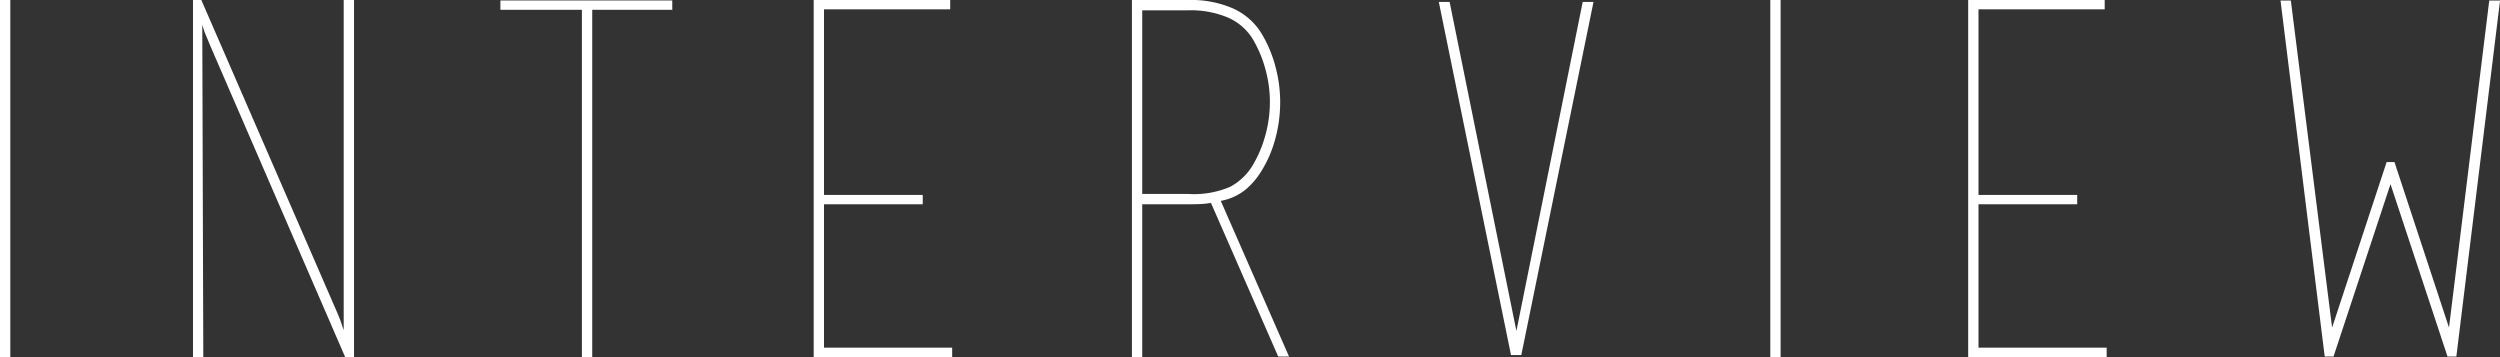
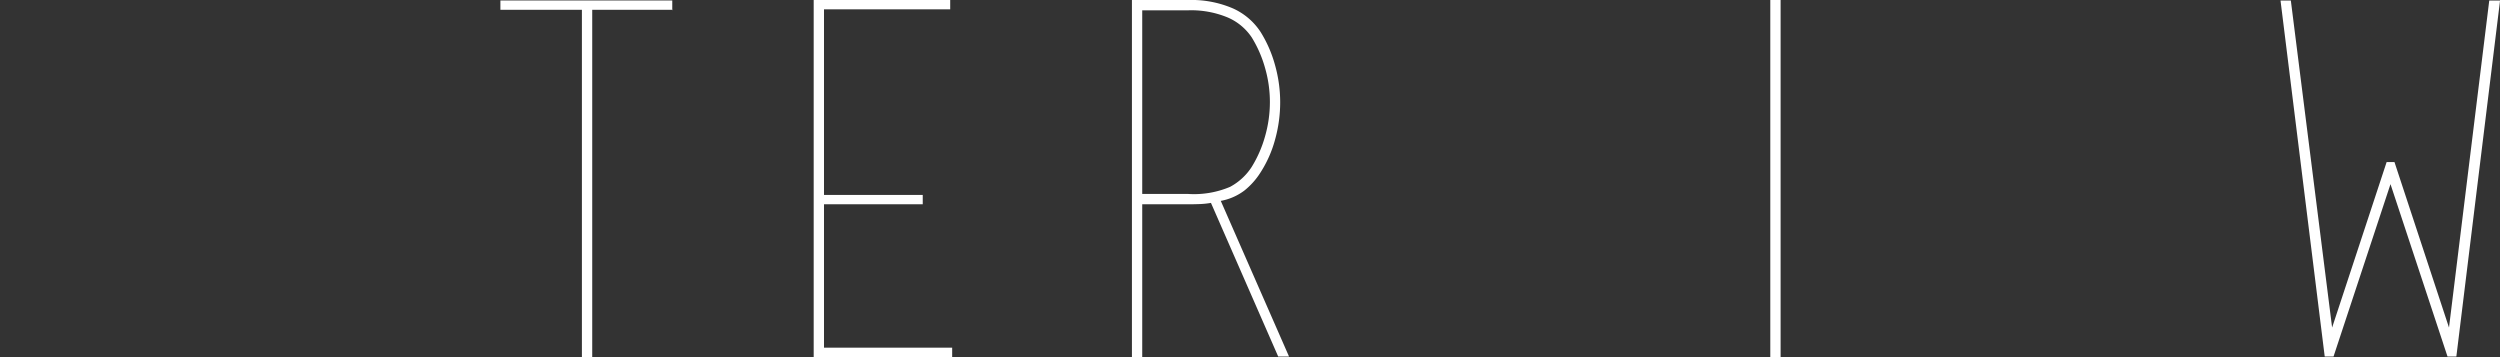
<svg xmlns="http://www.w3.org/2000/svg" width="308.883" height="44.109" viewBox="0 0 308.883 44.109">
  <rect x="0" y="0" width="308.883" height="44.109" fill="#333333" stroke="none" />
  <g id="グループ_1488" data-name="グループ 1488" transform="translate(-808.774 -484.849)">
    <g id="グループ_1379" data-name="グループ 1379">
-       <path id="パス_919" data-name="パス 919" d="M808.774,528.958V484.849h1.274v44.109h-1.274Z" fill="#fff" />
-       <path id="パス_920" data-name="パス 920" d="M833.892,528.958h-1.274V484.849h1.031l16.8,38.648q.363.851.518,1.335t.273.789V484.849h1.275v44.109h-1.1L834.8,490.612q-.121-.3-.518-1.243a9.34,9.34,0,0,1-.516-1.487Zm-.424-44.109h0Zm18.626,44.109h0Z" fill="#fff" />
      <path id="パス_921" data-name="パス 921" d="M880.67,486.063H870.6v-1.154h21.235v1.214l.061-.06h-9.951v42.9H880.67Z" fill="#fff" />
      <path id="パス_922" data-name="パス 922" d="M926.418,527.806v1.152h-17.11V484.849h16.867V486H910.582v22.935h12.2v1.153h-12.2v17.717Z" fill="#fff" />
      <path id="パス_923" data-name="パス 923" d="M958.453,509.906a10.052,10.052,0,0,1-1.365.153q-.7.03-1.486.03H949.9v18.869h-1.273V484.849H955.6a12.975,12.975,0,0,1,5.49,1.031,7.985,7.985,0,0,1,3.429,2.912,15.36,15.36,0,0,1,1.789,4.1,16.941,16.941,0,0,1,.637,4.581,17.162,17.162,0,0,1-.637,4.641,14.407,14.407,0,0,1-1.789,4.035,9,9,0,0,1-2,2.245,6.889,6.889,0,0,1-2.913,1.274Zm4.975-4.437a14.692,14.692,0,0,0,1.638-3.741,15.4,15.4,0,0,0,.607-4.29,15.181,15.181,0,0,0-.607-4.228,14.7,14.7,0,0,0-1.638-3.742,6.8,6.8,0,0,0-2.973-2.463,11.757,11.757,0,0,0-4.853-.882H949.9v22.691H955.6a11.4,11.4,0,0,0,5.157-.881A7.25,7.25,0,0,0,963.428,505.469Zm-3.823,4.2,8.434,19.233H966.7l-8.311-18.991Z" fill="#fff" />
-       <path id="パス_924" data-name="パス 924" d="M1004.321,485.091h1.335l-8.919,43.624h-1.274l-8.919-43.624h1.335l8.252,40.651Z" fill="#fff" />
      <path id="パス_925" data-name="パス 925" d="M1027.5,528.958V484.849h1.273v44.109H1027.5Z" fill="#fff" />
-       <path id="パス_926" data-name="パス 926" d="M1069.059,527.806v1.152h-17.111V484.849h16.867V486h-15.592v22.935h12.195v1.153h-12.195v17.717Z" fill="#fff" />
      <path id="パス_927" data-name="パス 927" d="M1104.127,507.6l-7.038,21.3H1096l-5.461-43.988h1.275l5.1,40.408,6.735-20.446h.97l6.736,20.446,4.974-40.408h1.335l-5.4,43.988h-1.092Zm-7.766,21.3h0Zm.3,0h0Zm7.706-24.026h0Zm7.22,24.026h0Zm.3,0h0Z" fill="#fff" />
    </g>
  </g>
</svg>